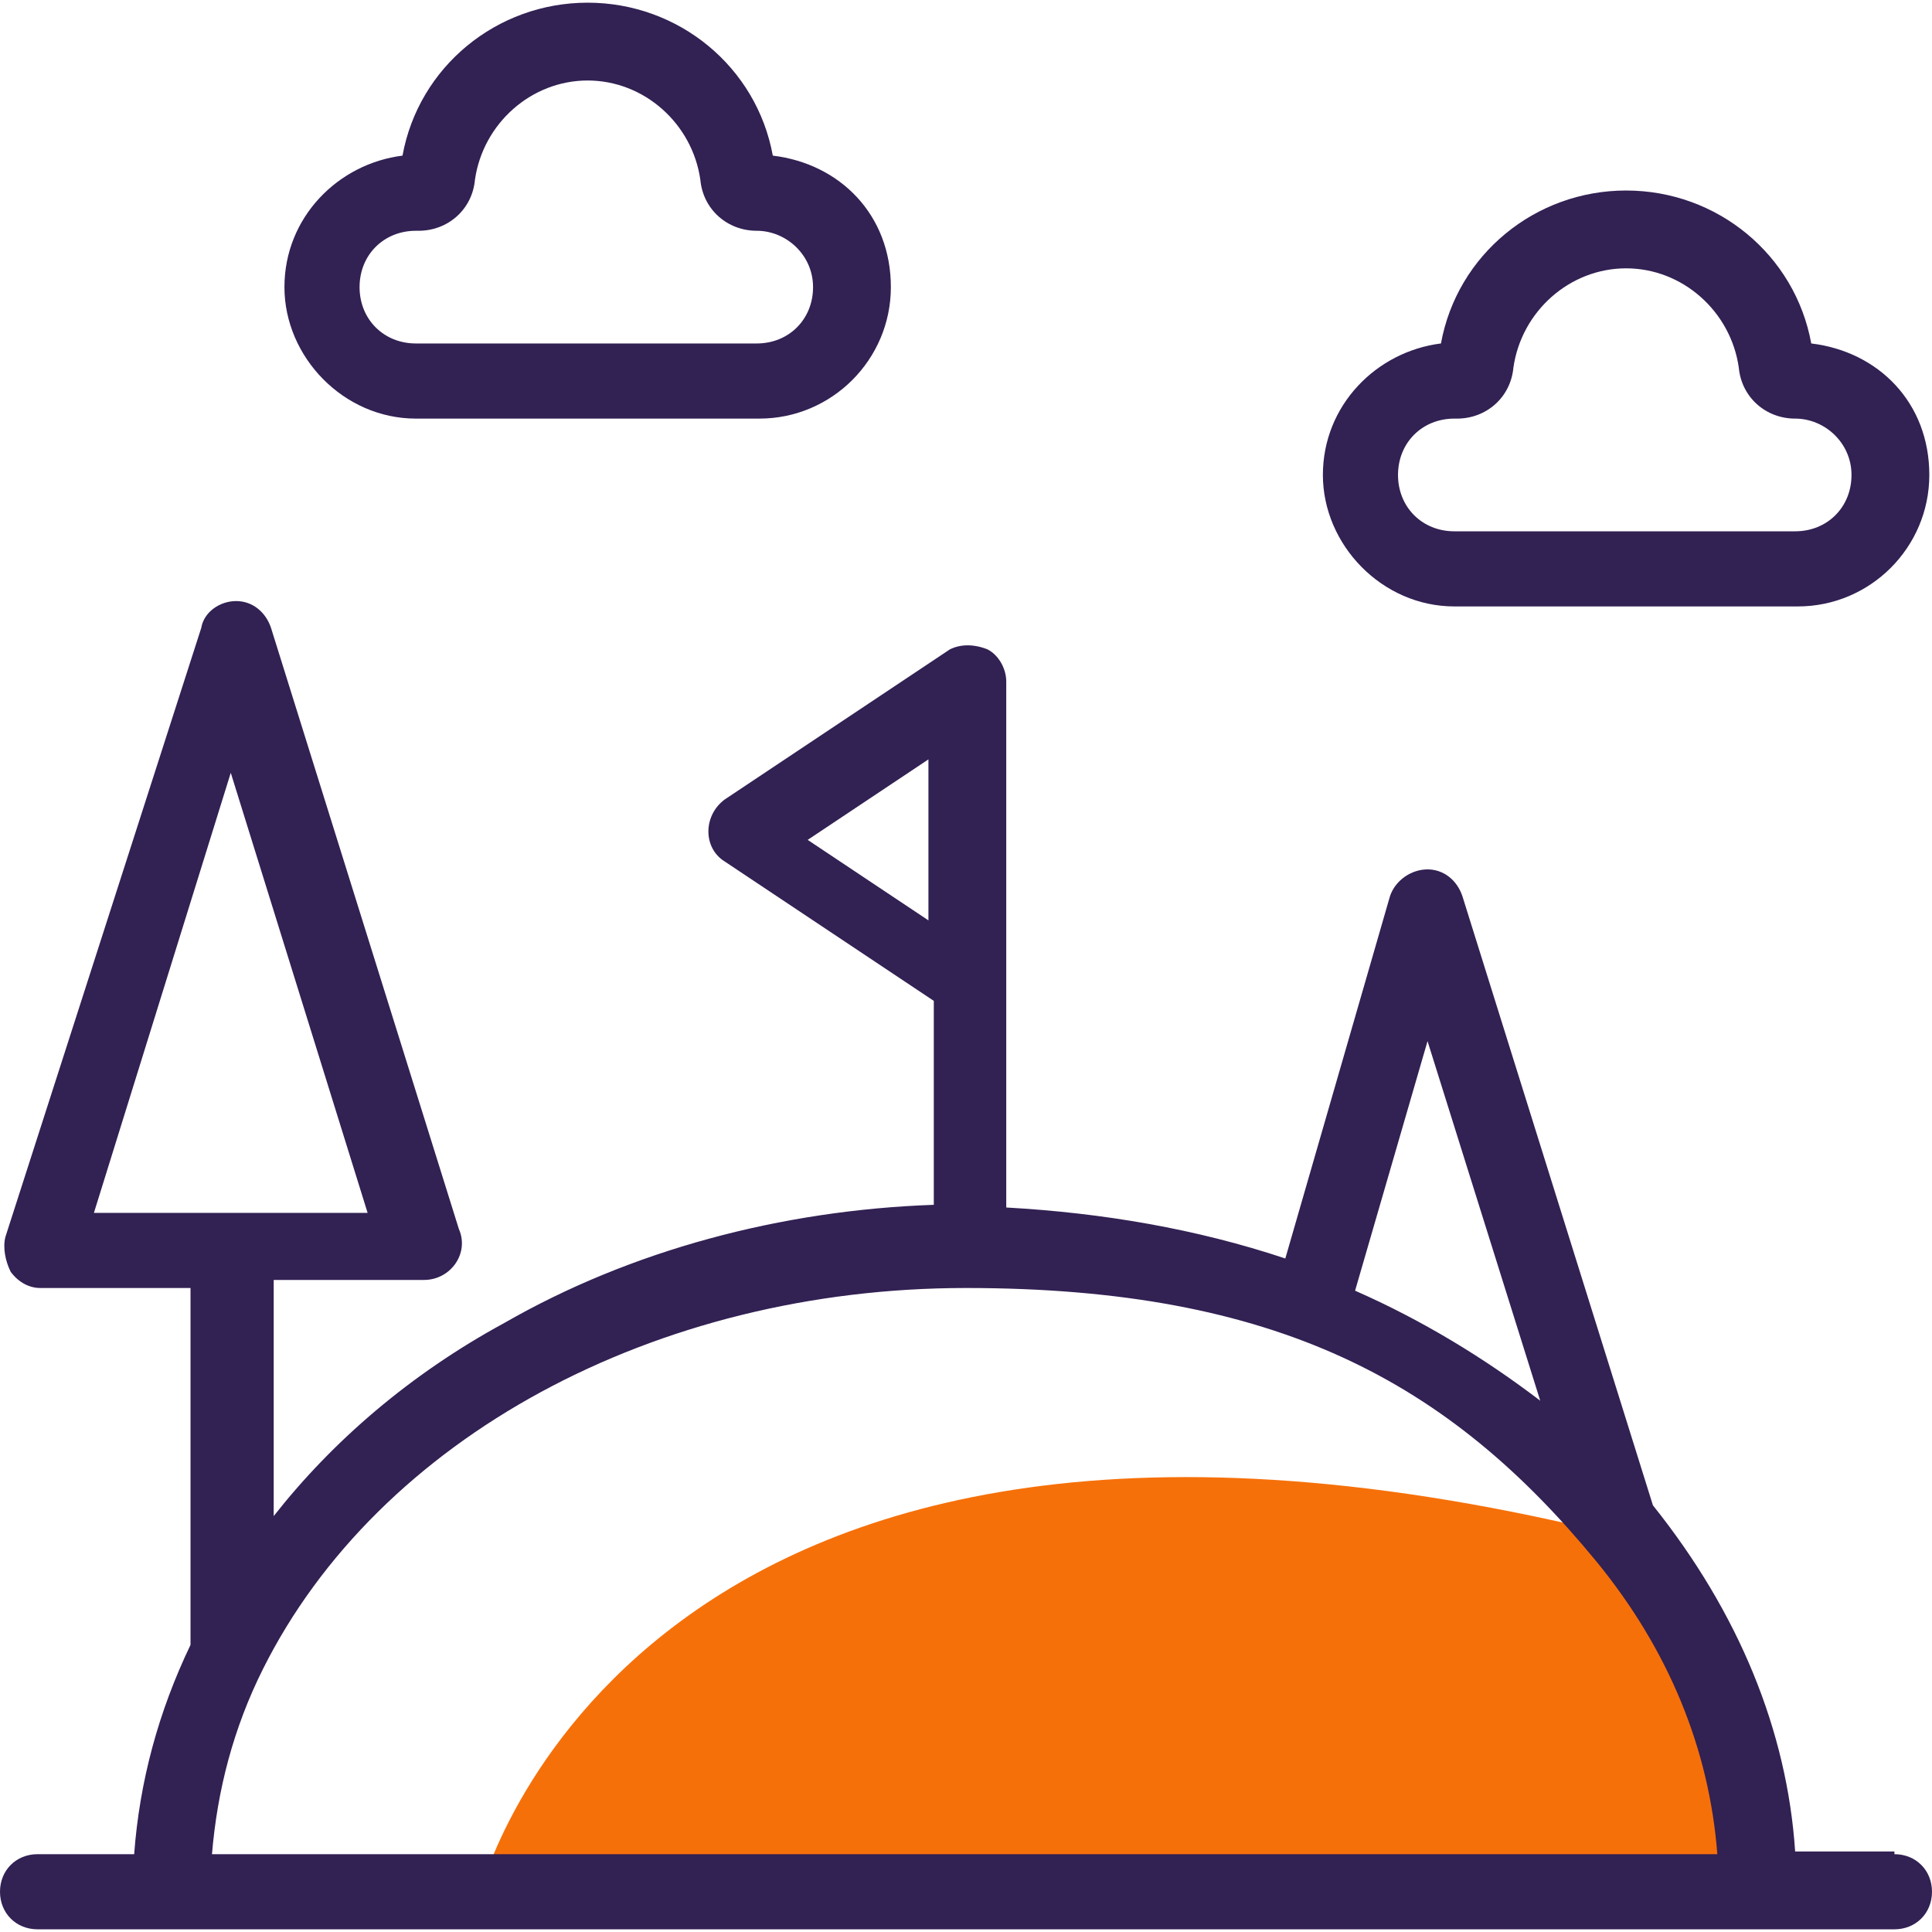
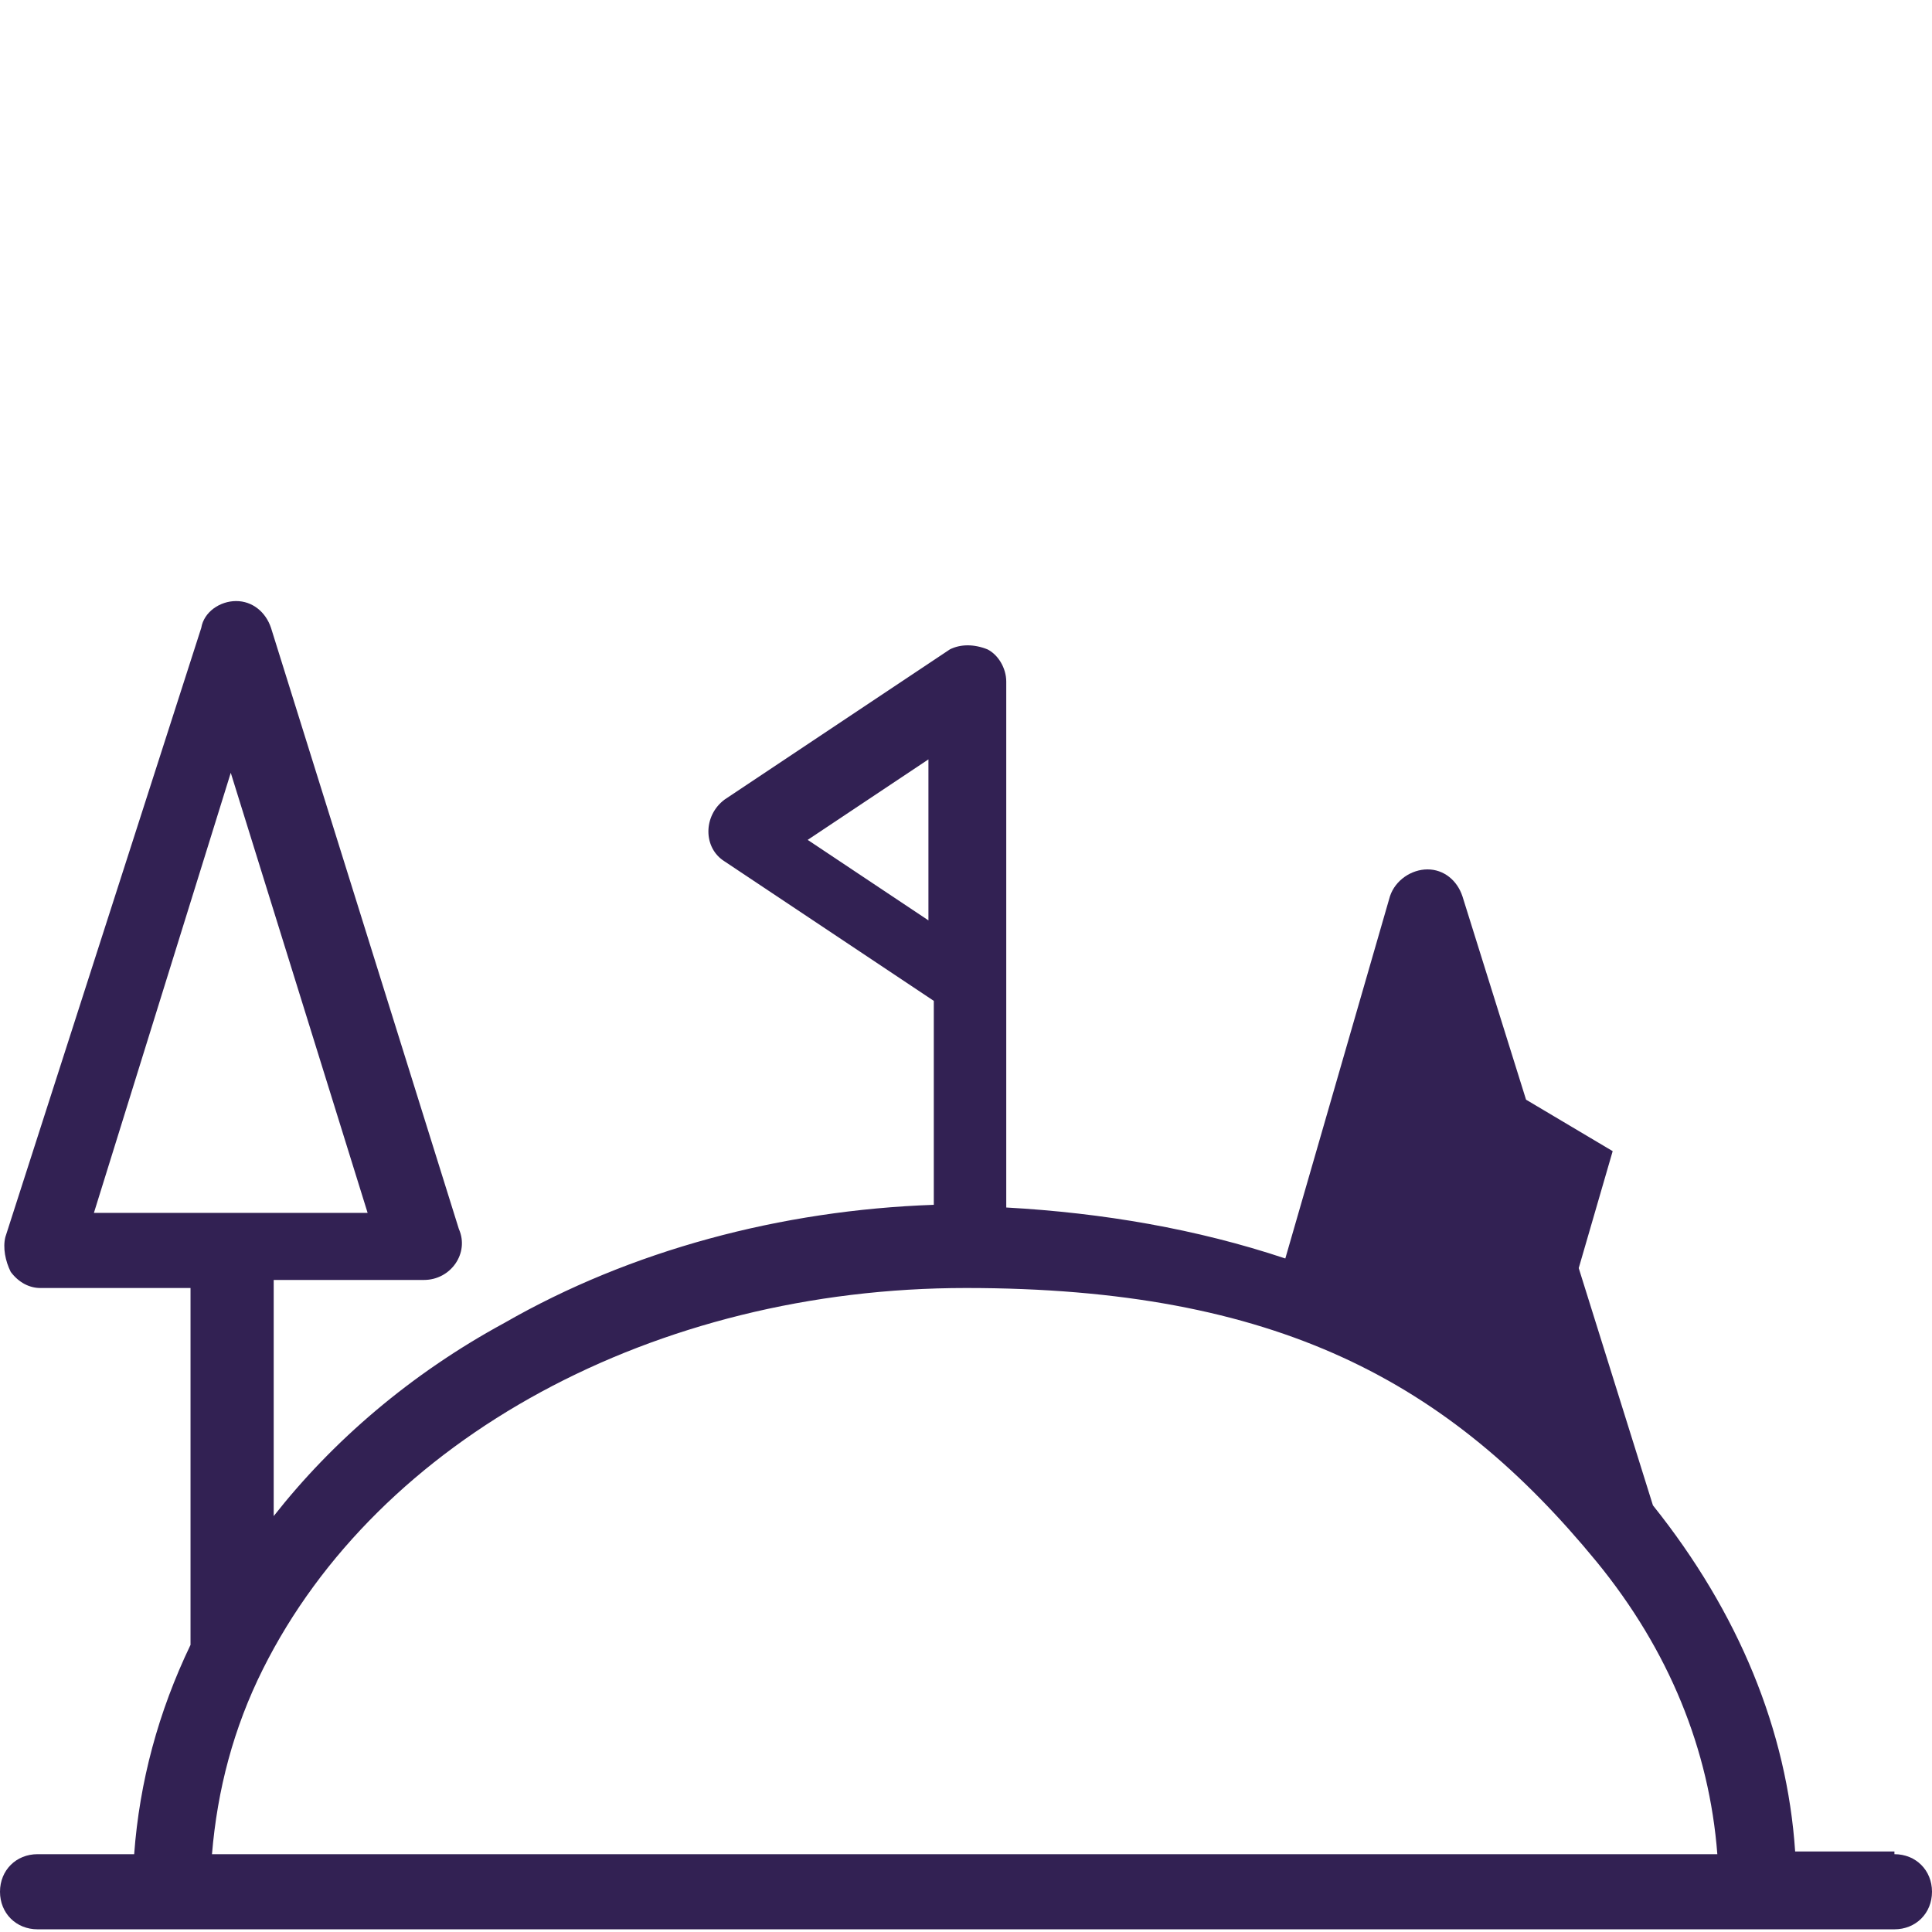
<svg xmlns="http://www.w3.org/2000/svg" id="Layer_1" viewBox="0 0 72 72">
  <defs>
    <style>.cls-1{fill:#322153;}.cls-1,.cls-2,.cls-3{stroke-width:0px;}.cls-2{fill:#f67009;}.cls-3{fill:none;}</style>
  </defs>
-   <rect class="cls-3" width="72" height="72" />
  <g id="hill_1">
    <g id="Group">
-       <path id="Vector" class="cls-2" d="m65.5,70.5H17.9s5.7-22.5,42.7-13.2h0c3.1,3.8,4.9,8.3,4.9,13.2Z" />
      <g id="Group_2">
-         <path id="Vector_2" class="cls-1" d="m70.6,69h-3.7c-.3-4.5-2.1-8.9-5.3-12.9l-7.1-22.7c-.2-.6-.7-1-1.3-1s-1.2.4-1.4,1l-3.9,13.5c-3.3-1.1-6.8-1.7-10.4-1.9v-19.6c0-.5-.3-1-.7-1.2-.5-.2-1-.2-1.4,0l-8.4,5.6c-.8.6-.8,1.8,0,2.3l7.8,5.2v7.6c-5.7.2-11.3,1.7-16,4.4-3.5,1.9-6.4,4.4-8.6,7.2v-8.8c.4,0,5.9,0,5.6,0,1,0,1.7-1,1.3-1.9l-7-22.4c-.2-.6-.7-1-1.3-1s-1.2.4-1.3,1L.2,46.1c-.1.4,0,.9.2,1.3.3.4.7.6,1.1.6h5.6v13.3c-1.2,2.5-1.9,5.1-2.1,7.8H1.4c-.8,0-1.4.6-1.4,1.4s.6,1.4,1.4,1.4h69.2c.8,0,1.4-.6,1.4-1.4s-.6-1.4-1.4-1.4ZM8.6,28.8l5.1,16.4H3.5l5.1-16.4Zm44.6,10l4.2,13.4c-2.1-1.6-4.4-3-6.9-4.1l2.7-9.3Zm-18.6-10.5v6l-4.5-3,4.5-3ZM9.8,62.2c4.3-8.6,14.6-14.2,26.2-14.2s18,3.5,23.5,10.2c2.7,3.3,4.2,7,4.5,10.9H7.9c.2-2.4.8-4.7,1.9-6.9Z" />
-         <path id="Vector_3" class="cls-1" d="m54.3,22.6h12.7c2.7,0,4.9-2.2,4.9-4.9s-1.9-4.6-4.4-4.9c-.6-3.3-3.5-5.7-6.9-5.7s-6.3,2.4-6.9,5.7c-2.4.3-4.4,2.3-4.4,4.9s2.2,4.9,4.9,4.9Zm0-7c1.1,0,2-.8,2.1-1.9.3-2.1,2.1-3.7,4.2-3.7s3.9,1.6,4.2,3.7c.1,1.1,1,1.9,2.1,1.9s2.1.9,2.1,2.1-.9,2.1-2.1,2.1h-12.7c-1.2,0-2.1-.9-2.1-2.1s.9-2.1,2.1-2.1Z" />
-         <path id="Vector_4" class="cls-1" d="m15.6,15.6h12.7c2.7,0,4.9-2.2,4.9-4.9s-1.9-4.6-4.4-4.9c-.6-3.3-3.5-5.7-6.9-5.7s-6.3,2.4-6.9,5.7c-2.4.3-4.4,2.3-4.4,4.9s2.2,4.9,4.9,4.9Zm0-7c1.1,0,2-.8,2.1-1.9.3-2.1,2.1-3.7,4.2-3.7s3.9,1.6,4.2,3.7c.1,1.1,1,1.9,2.1,1.9s2.1.9,2.1,2.1-.9,2.1-2.1,2.1h-12.7c-1.2,0-2.1-.9-2.1-2.1s.9-2.1,2.1-2.1Z" />
+         <path id="Vector_2" class="cls-1" d="m70.6,69h-3.7c-.3-4.5-2.1-8.9-5.3-12.9l-7.1-22.7c-.2-.6-.7-1-1.3-1s-1.2.4-1.4,1l-3.9,13.5c-3.3-1.1-6.8-1.7-10.4-1.9v-19.6c0-.5-.3-1-.7-1.2-.5-.2-1-.2-1.4,0l-8.4,5.6c-.8.6-.8,1.8,0,2.3l7.8,5.2v7.6c-5.7.2-11.3,1.7-16,4.4-3.5,1.9-6.4,4.4-8.6,7.2v-8.8c.4,0,5.9,0,5.6,0,1,0,1.7-1,1.3-1.9l-7-22.4c-.2-.6-.7-1-1.3-1s-1.2.4-1.3,1L.2,46.1c-.1.4,0,.9.2,1.3.3.4.7.6,1.1.6h5.6v13.3c-1.2,2.5-1.9,5.1-2.1,7.8H1.4c-.8,0-1.4.6-1.4,1.4s.6,1.4,1.4,1.4h69.2c.8,0,1.4-.6,1.4-1.4s-.6-1.4-1.4-1.4ZM8.6,28.8l5.1,16.4H3.5l5.1-16.4Zm44.6,10l4.2,13.4l2.7-9.3Zm-18.6-10.5v6l-4.5-3,4.5-3ZM9.8,62.2c4.3-8.6,14.6-14.2,26.2-14.2s18,3.5,23.5,10.2c2.7,3.3,4.2,7,4.5,10.9H7.9c.2-2.4.8-4.7,1.9-6.9Z" />
      </g>
    </g>
  </g>
</svg>